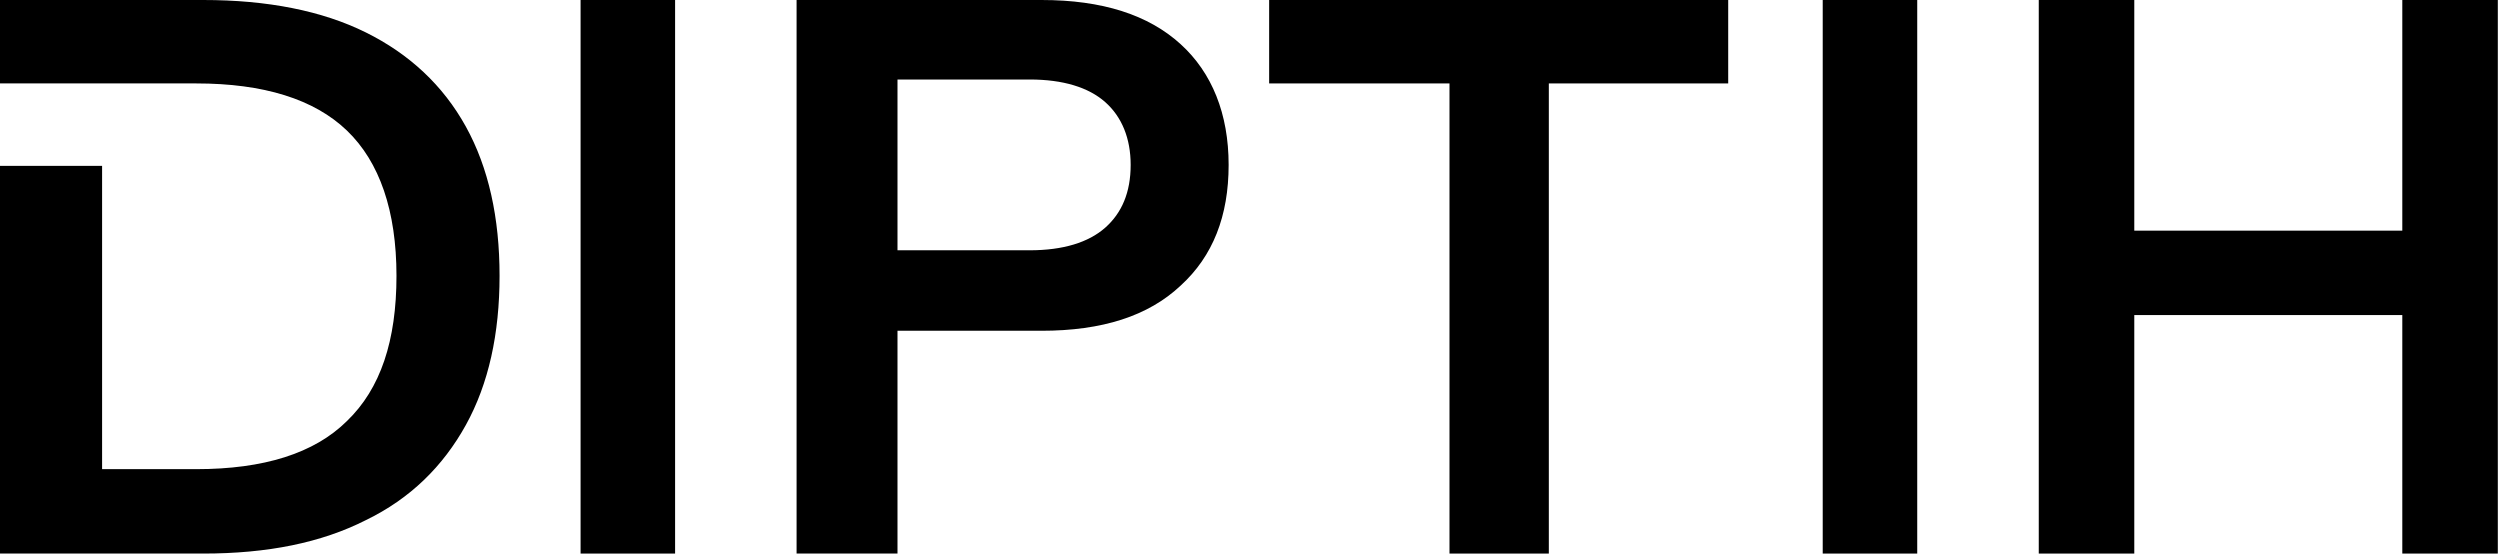
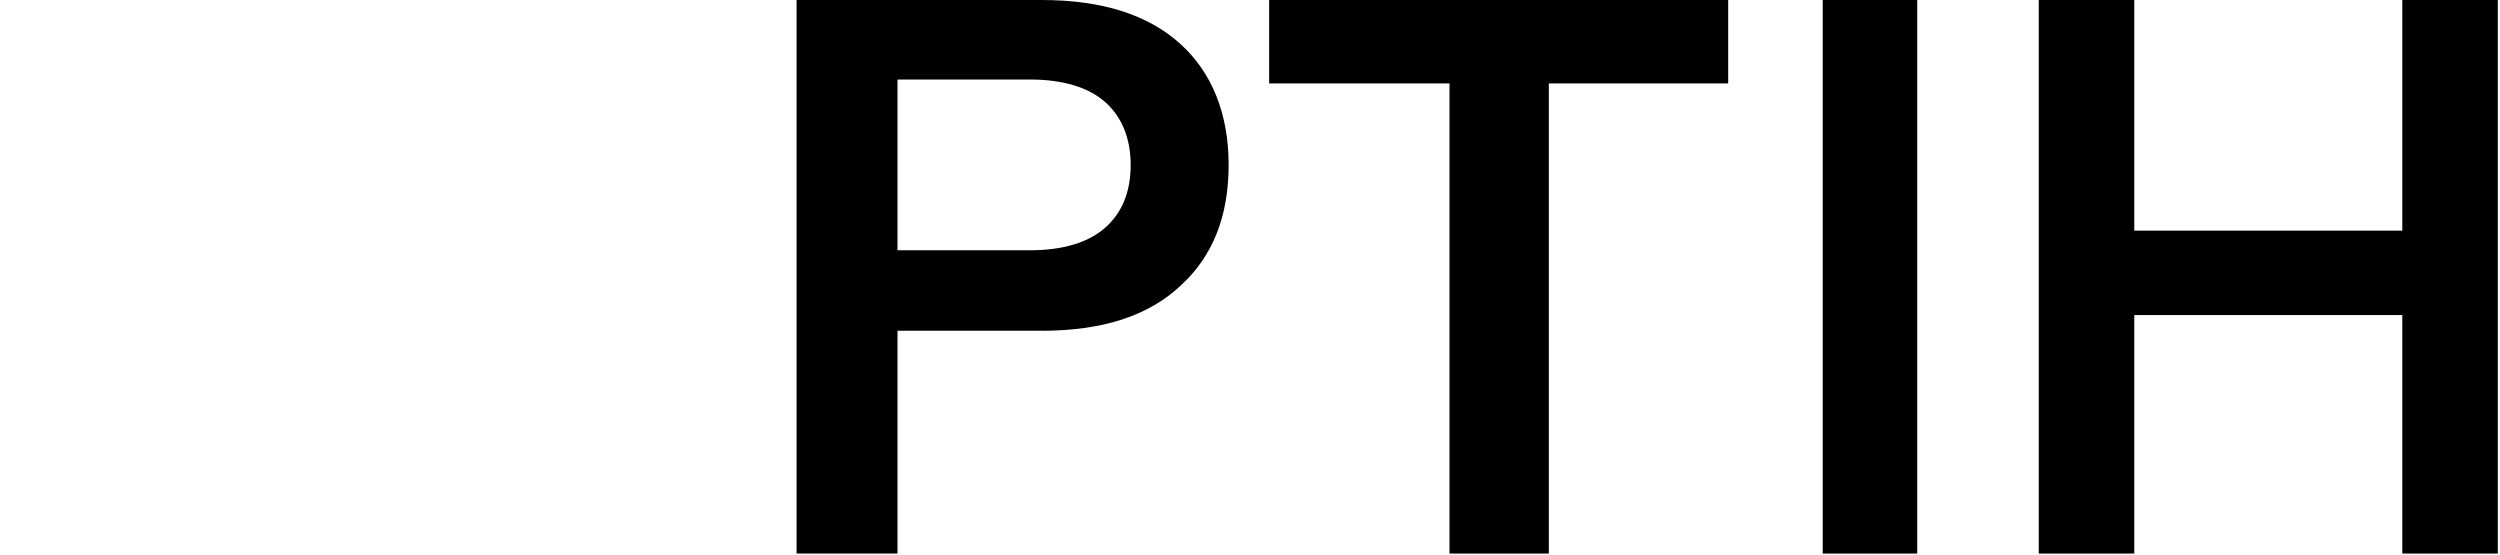
<svg xmlns="http://www.w3.org/2000/svg" width="1085" height="241" viewBox="0 0 1085 241" fill="none">
-   <path d="M202.183 54.95C192.289 37.059 177.663 23.428 158.735 14.057C139.807 4.686 116.147 0 88.186 0H0V36.208H85.175C114.427 36.208 136.366 43.023 150.561 56.654C164.758 70.285 172.071 91.584 172.071 119.698C172.071 147.812 165.188 168.684 150.561 182.741C136.366 196.798 114.427 203.614 85.175 203.614H44.308V71.989C31.403 71.989 12.475 71.989 0 71.989V240.247H88.186C116.147 240.247 139.377 235.562 158.735 225.764C178.093 216.393 192.289 202.336 202.183 184.445C212.077 166.555 216.809 144.83 216.809 119.698C216.809 94.566 212.077 72.841 202.183 54.95Z" fill="black" />
-   <path d="M292.99 0H251.972V240.247H292.99V0Z" fill="black" />
  <path d="M512.392 19.169C498.361 6.39 478.377 0 452.015 0H345.717V240.247H389.512V143.552H452.015C478.377 143.552 498.361 137.163 512.392 123.958C526.423 111.178 533.227 93.713 533.227 71.563C533.227 49.413 525.998 31.522 512.392 19.169ZM479.652 98.825C472.425 105.215 461.37 108.623 446.913 108.623H389.512V34.504H446.913C461.37 34.504 472.425 37.911 479.652 44.301C486.881 50.69 490.708 60.062 490.708 71.563C490.708 83.49 486.881 92.436 479.652 98.825Z" fill="black" />
  <path d="M550.812 0V36.208H629.079V240.247H672.189V36.208H750.041V0H550.812Z" fill="black" />
  <path d="M832.078 0H791.06V240.247H832.078V0Z" fill="black" />
  <path d="M1042.6 0V100.103H926.28V0H884.822V240.247H926.28V136.737H1042.6V240.247H1084.05V0H1042.6Z" fill="black" />
</svg>